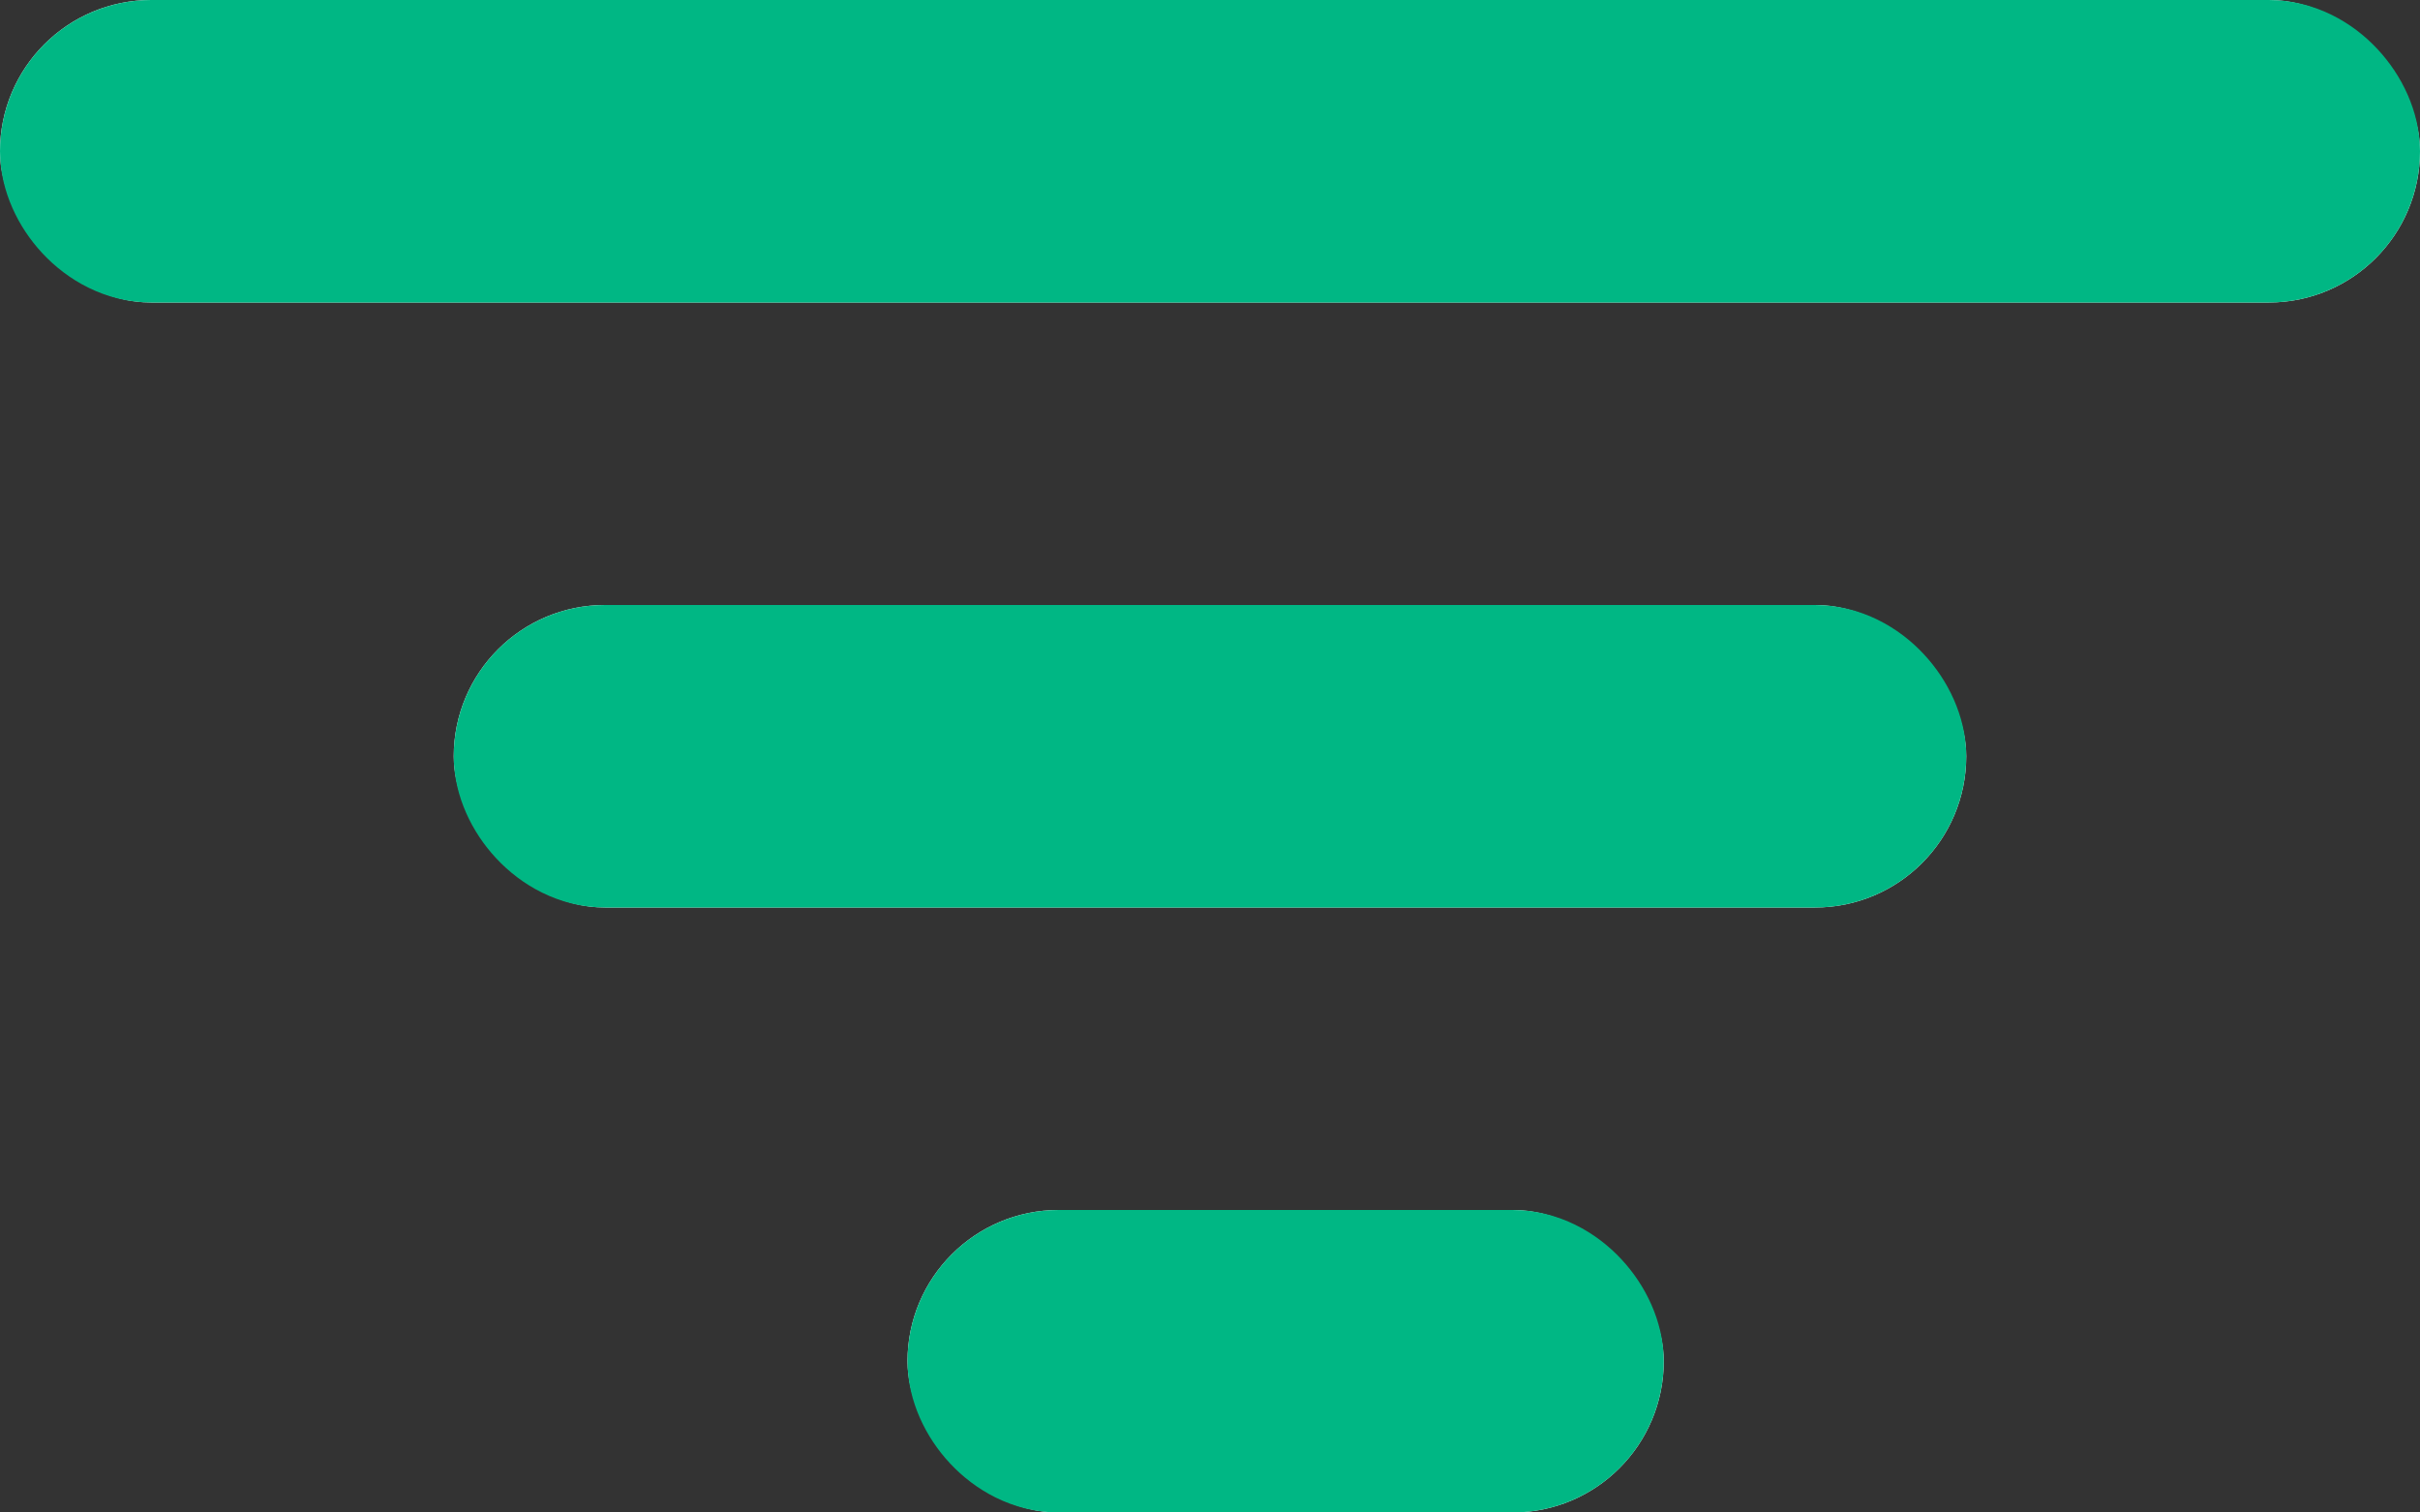
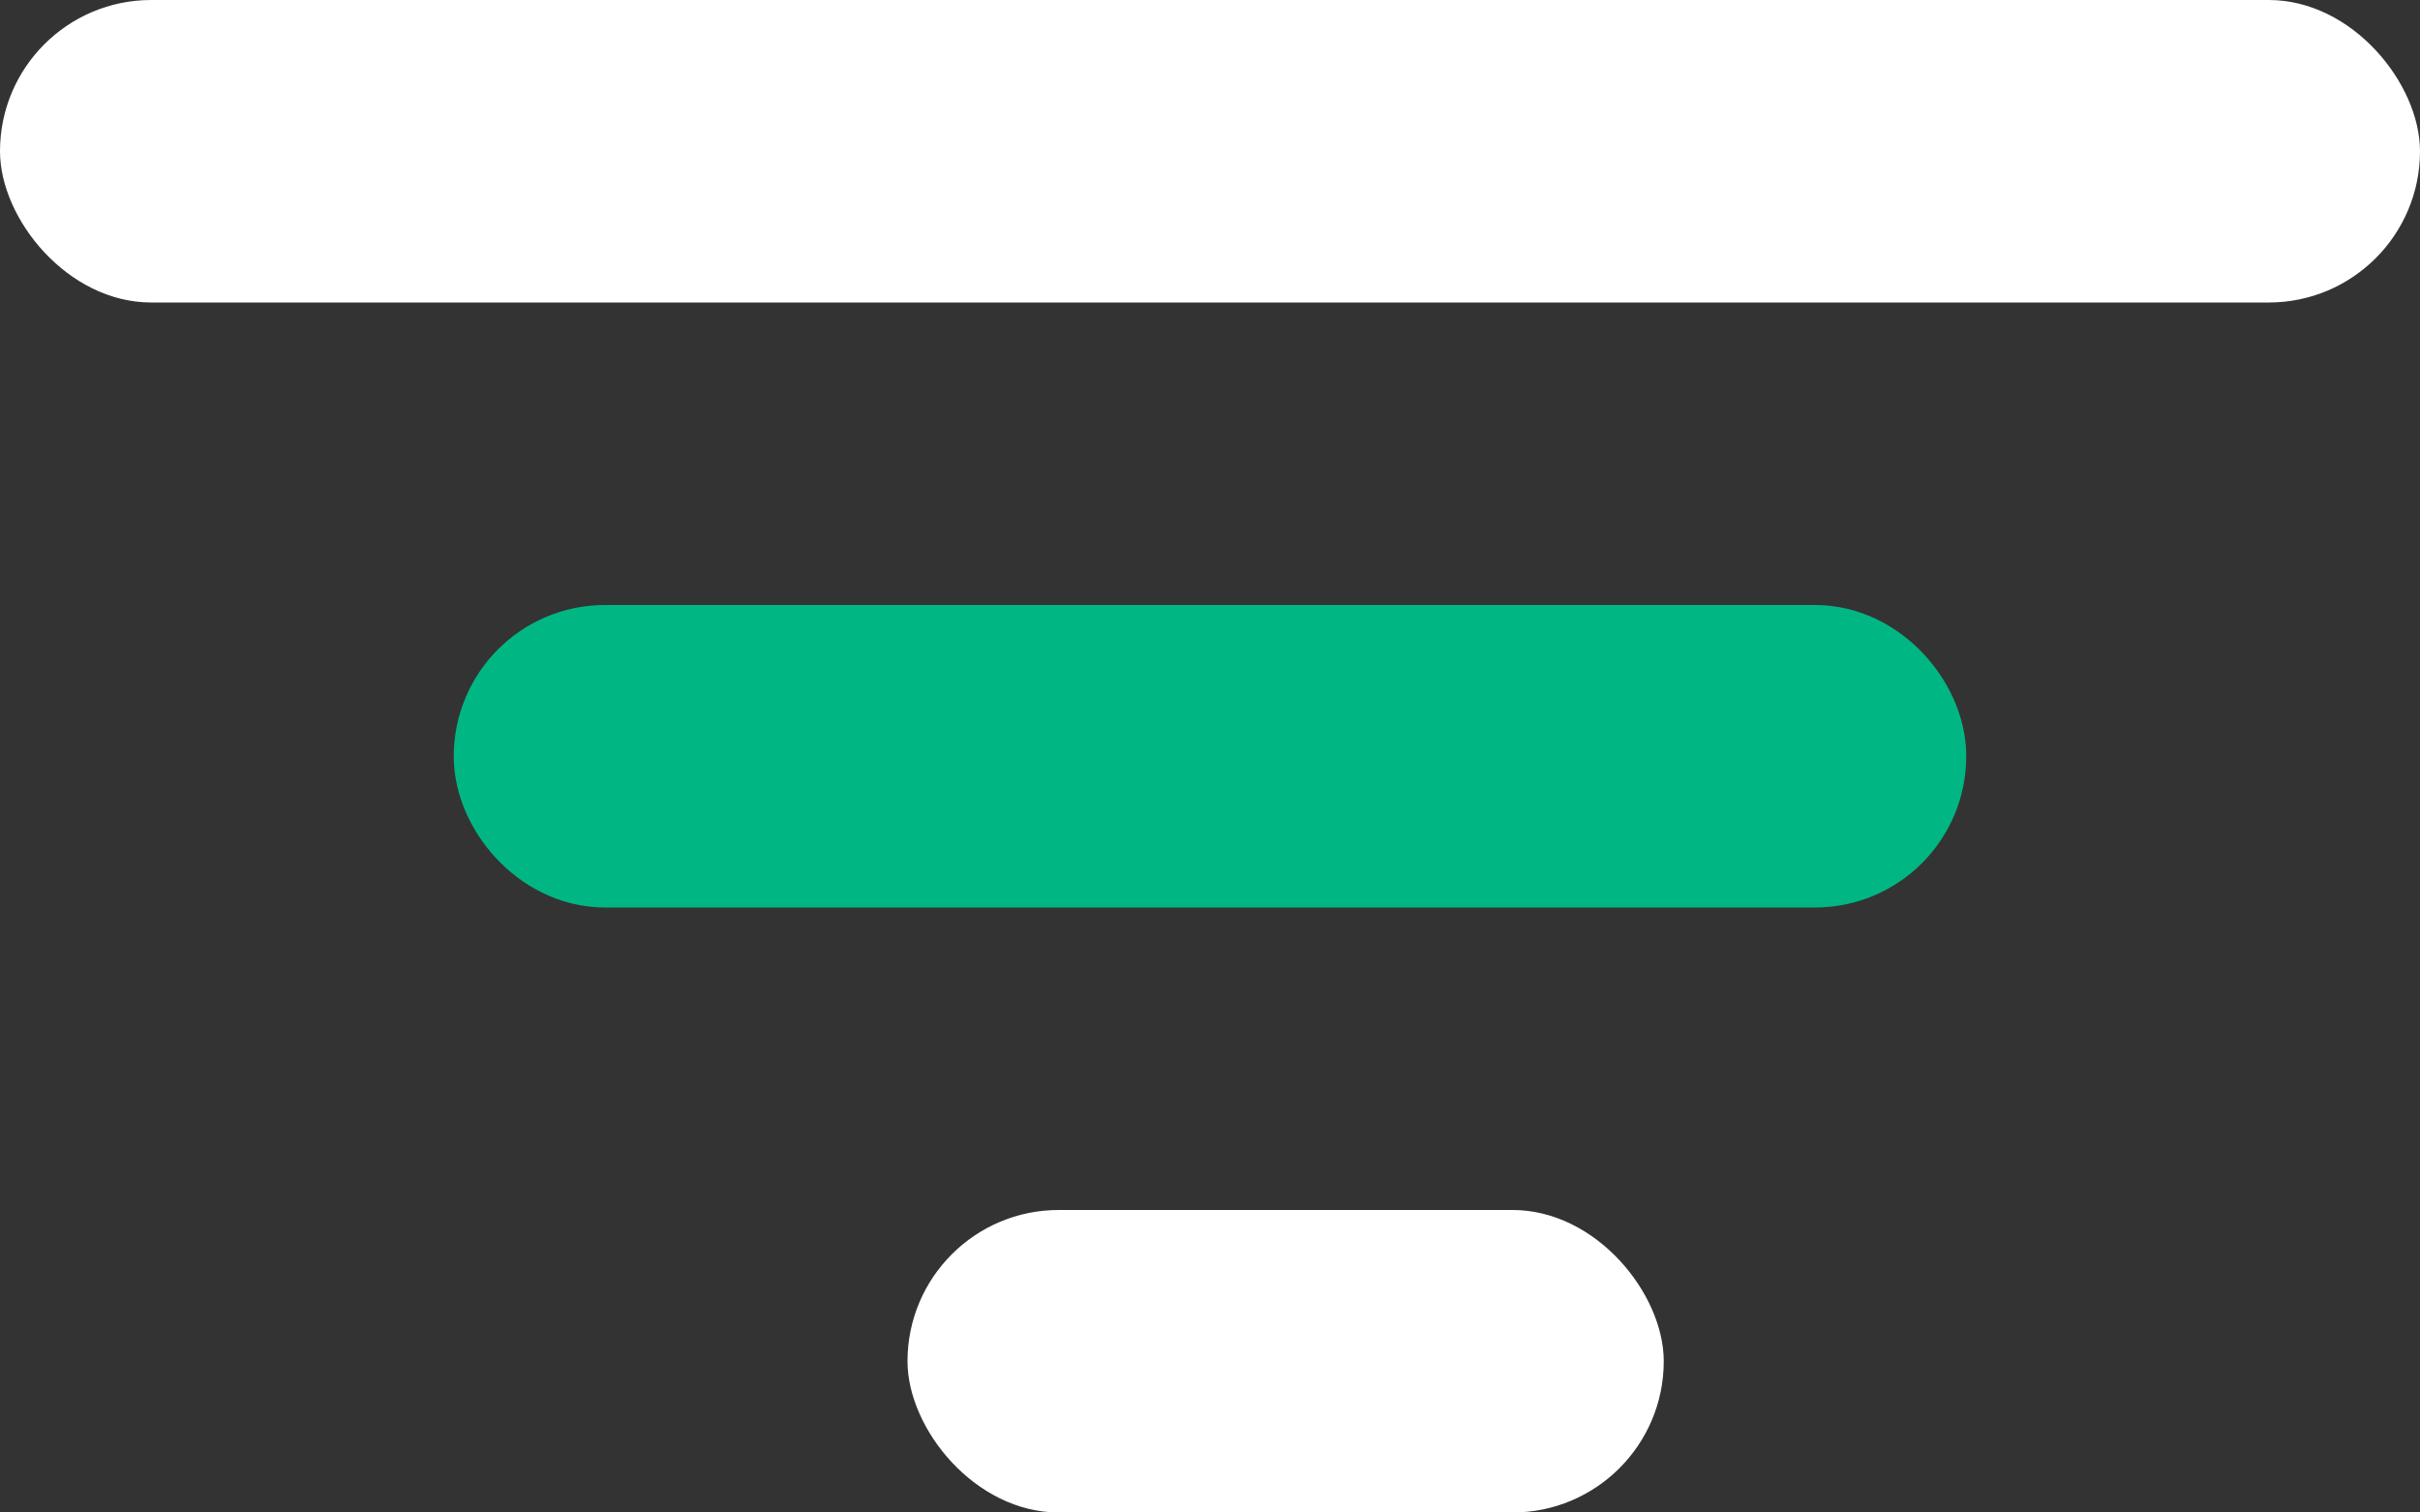
<svg xmlns="http://www.w3.org/2000/svg" width="16" height="10" viewBox="0 0 16 10">
  <rect x="0" y="0" width="16" height="10" fill="#333333" stroke="none" />
  <defs>
    <style>.a{fill:#fff;stroke:#00b784;}.b{stroke:none;}.c{fill:none;}</style>
  </defs>
  <g transform="translate(-41 -233)">
    <g class="a" transform="translate(41 233)">
      <rect class="b" width="16" height="2" rx="1" />
-       <rect class="c" x="0.5" y="0.5" width="15" height="1" rx="0.5" />
    </g>
    <g class="a" transform="translate(44 237)">
-       <rect class="b" width="10" height="2" rx="1" />
      <rect class="c" x="0.5" y="0.5" width="9" height="1" rx="0.5" />
    </g>
    <g class="a" transform="translate(47 241)">
      <rect class="b" width="5" height="2" rx="1" />
-       <rect class="c" x="0.5" y="0.5" width="4" height="1" rx="0.5" />
    </g>
  </g>
</svg>